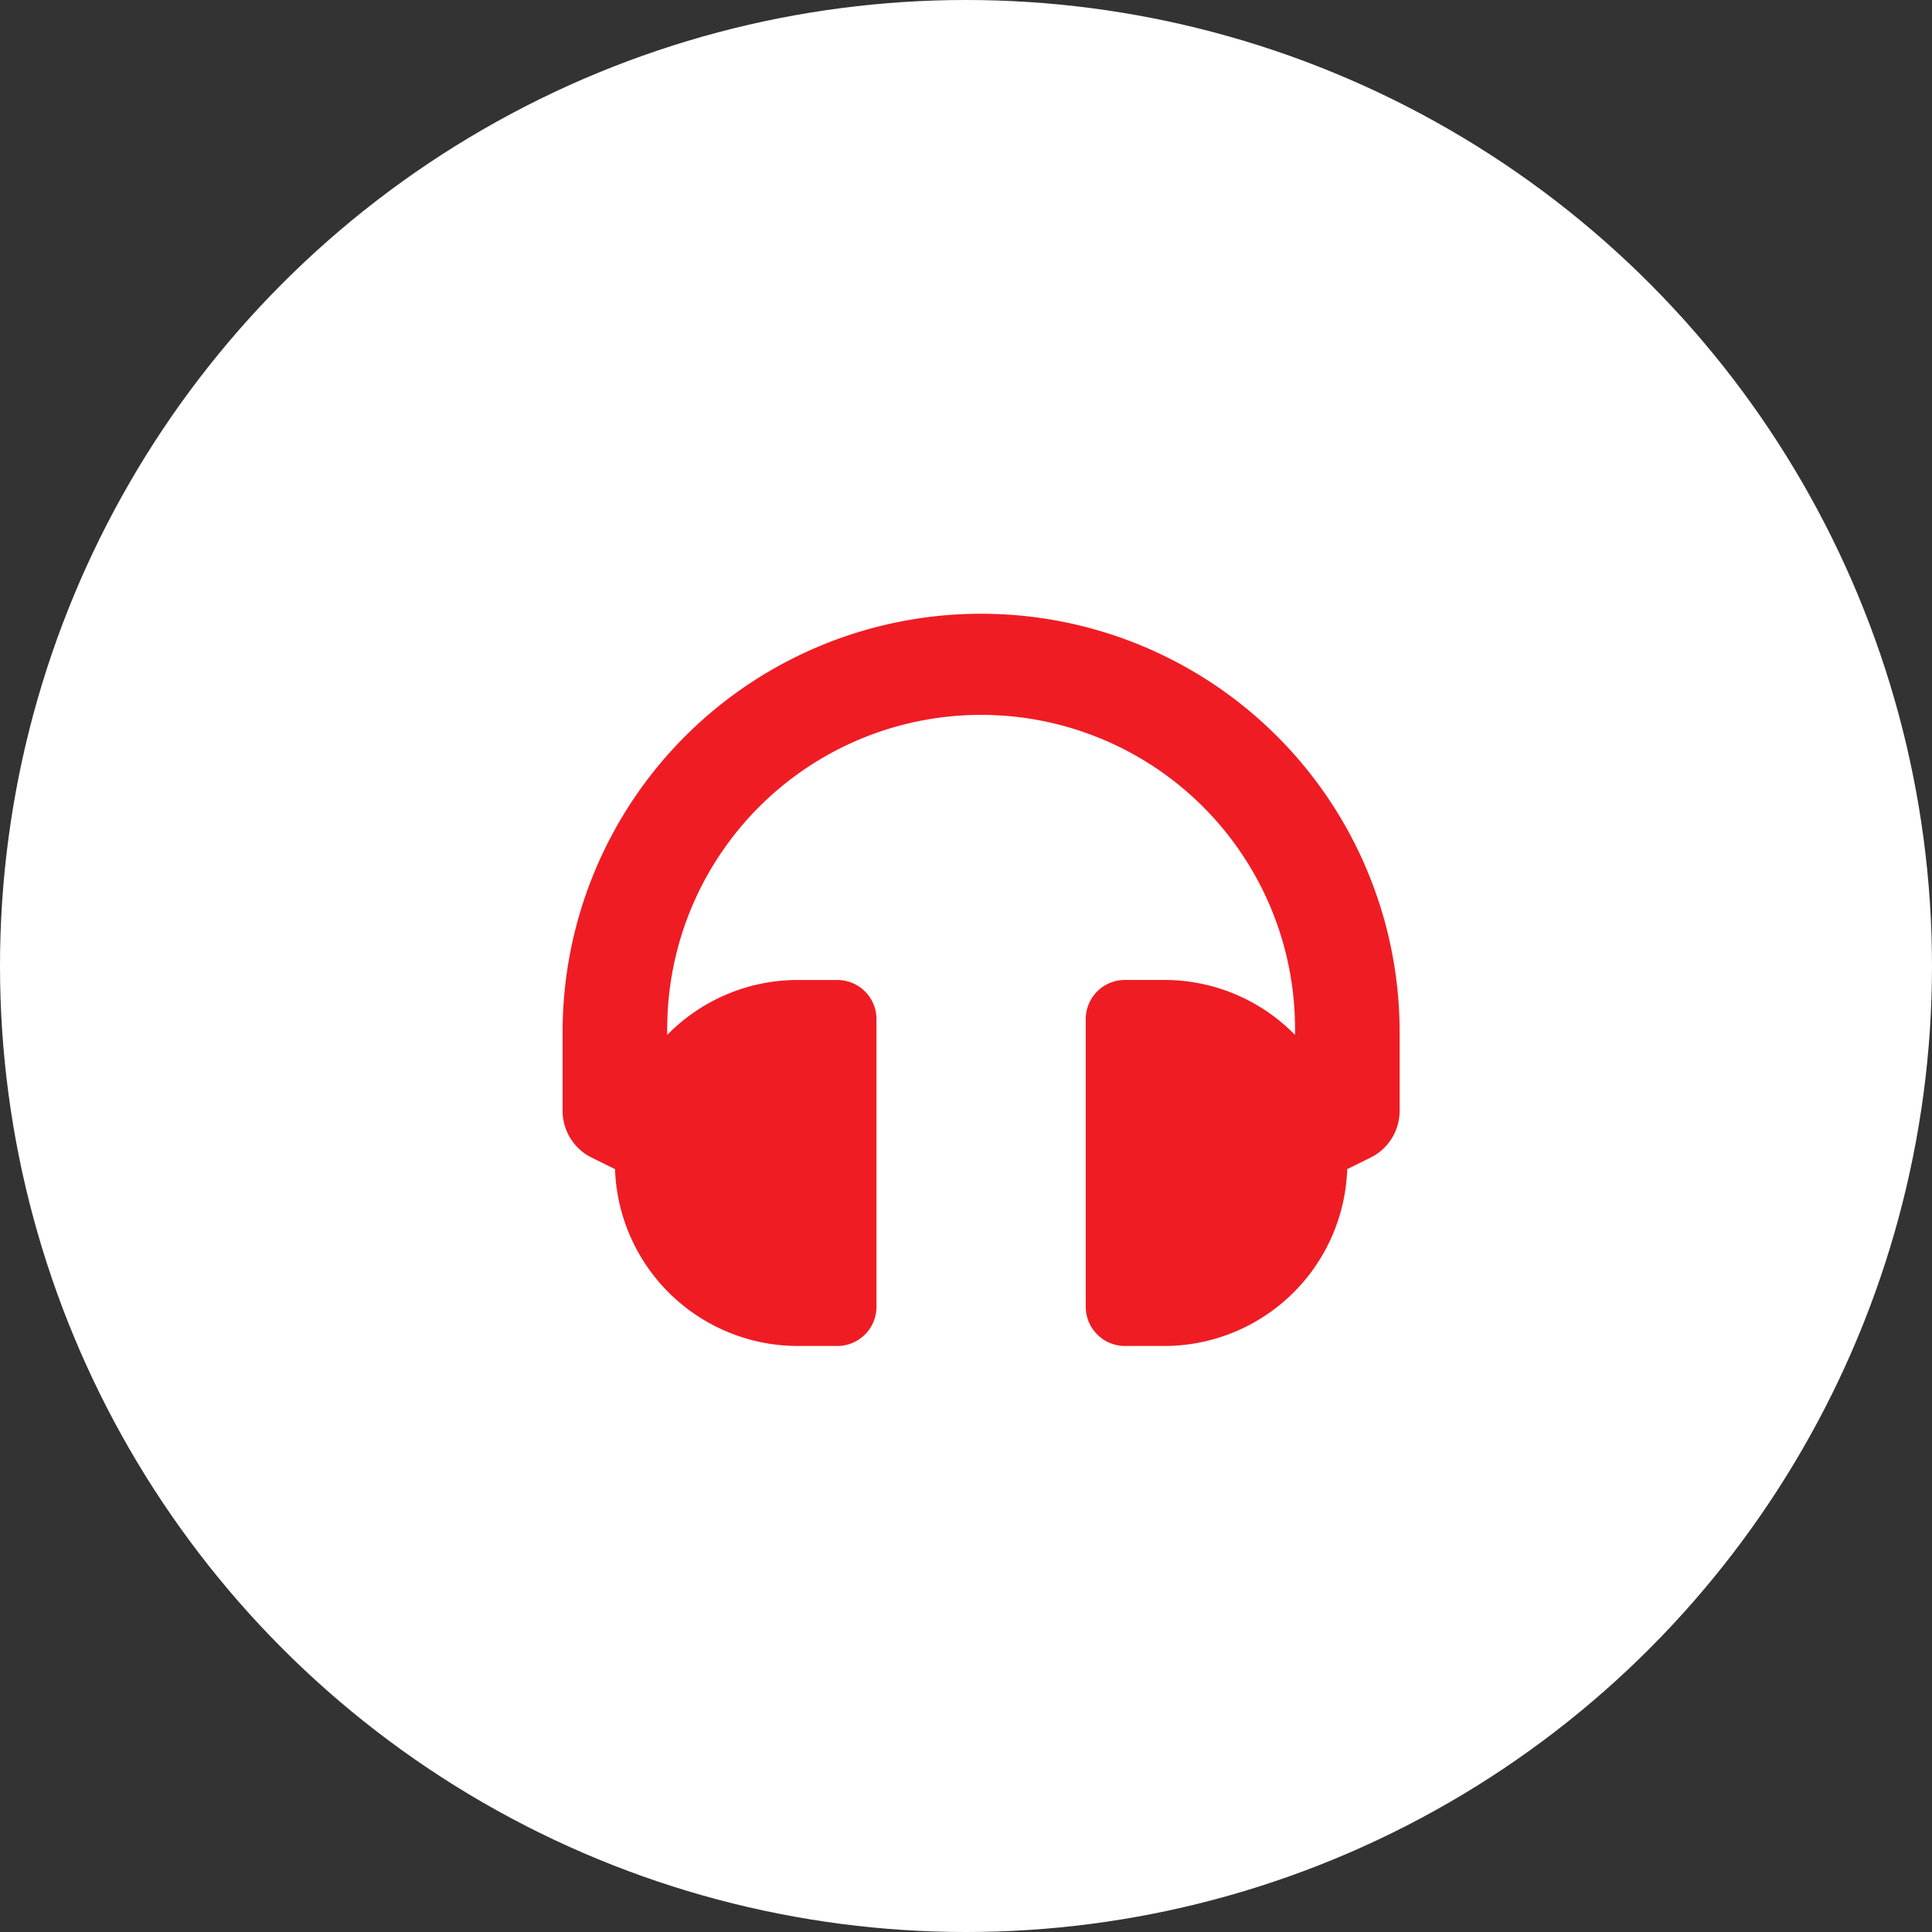
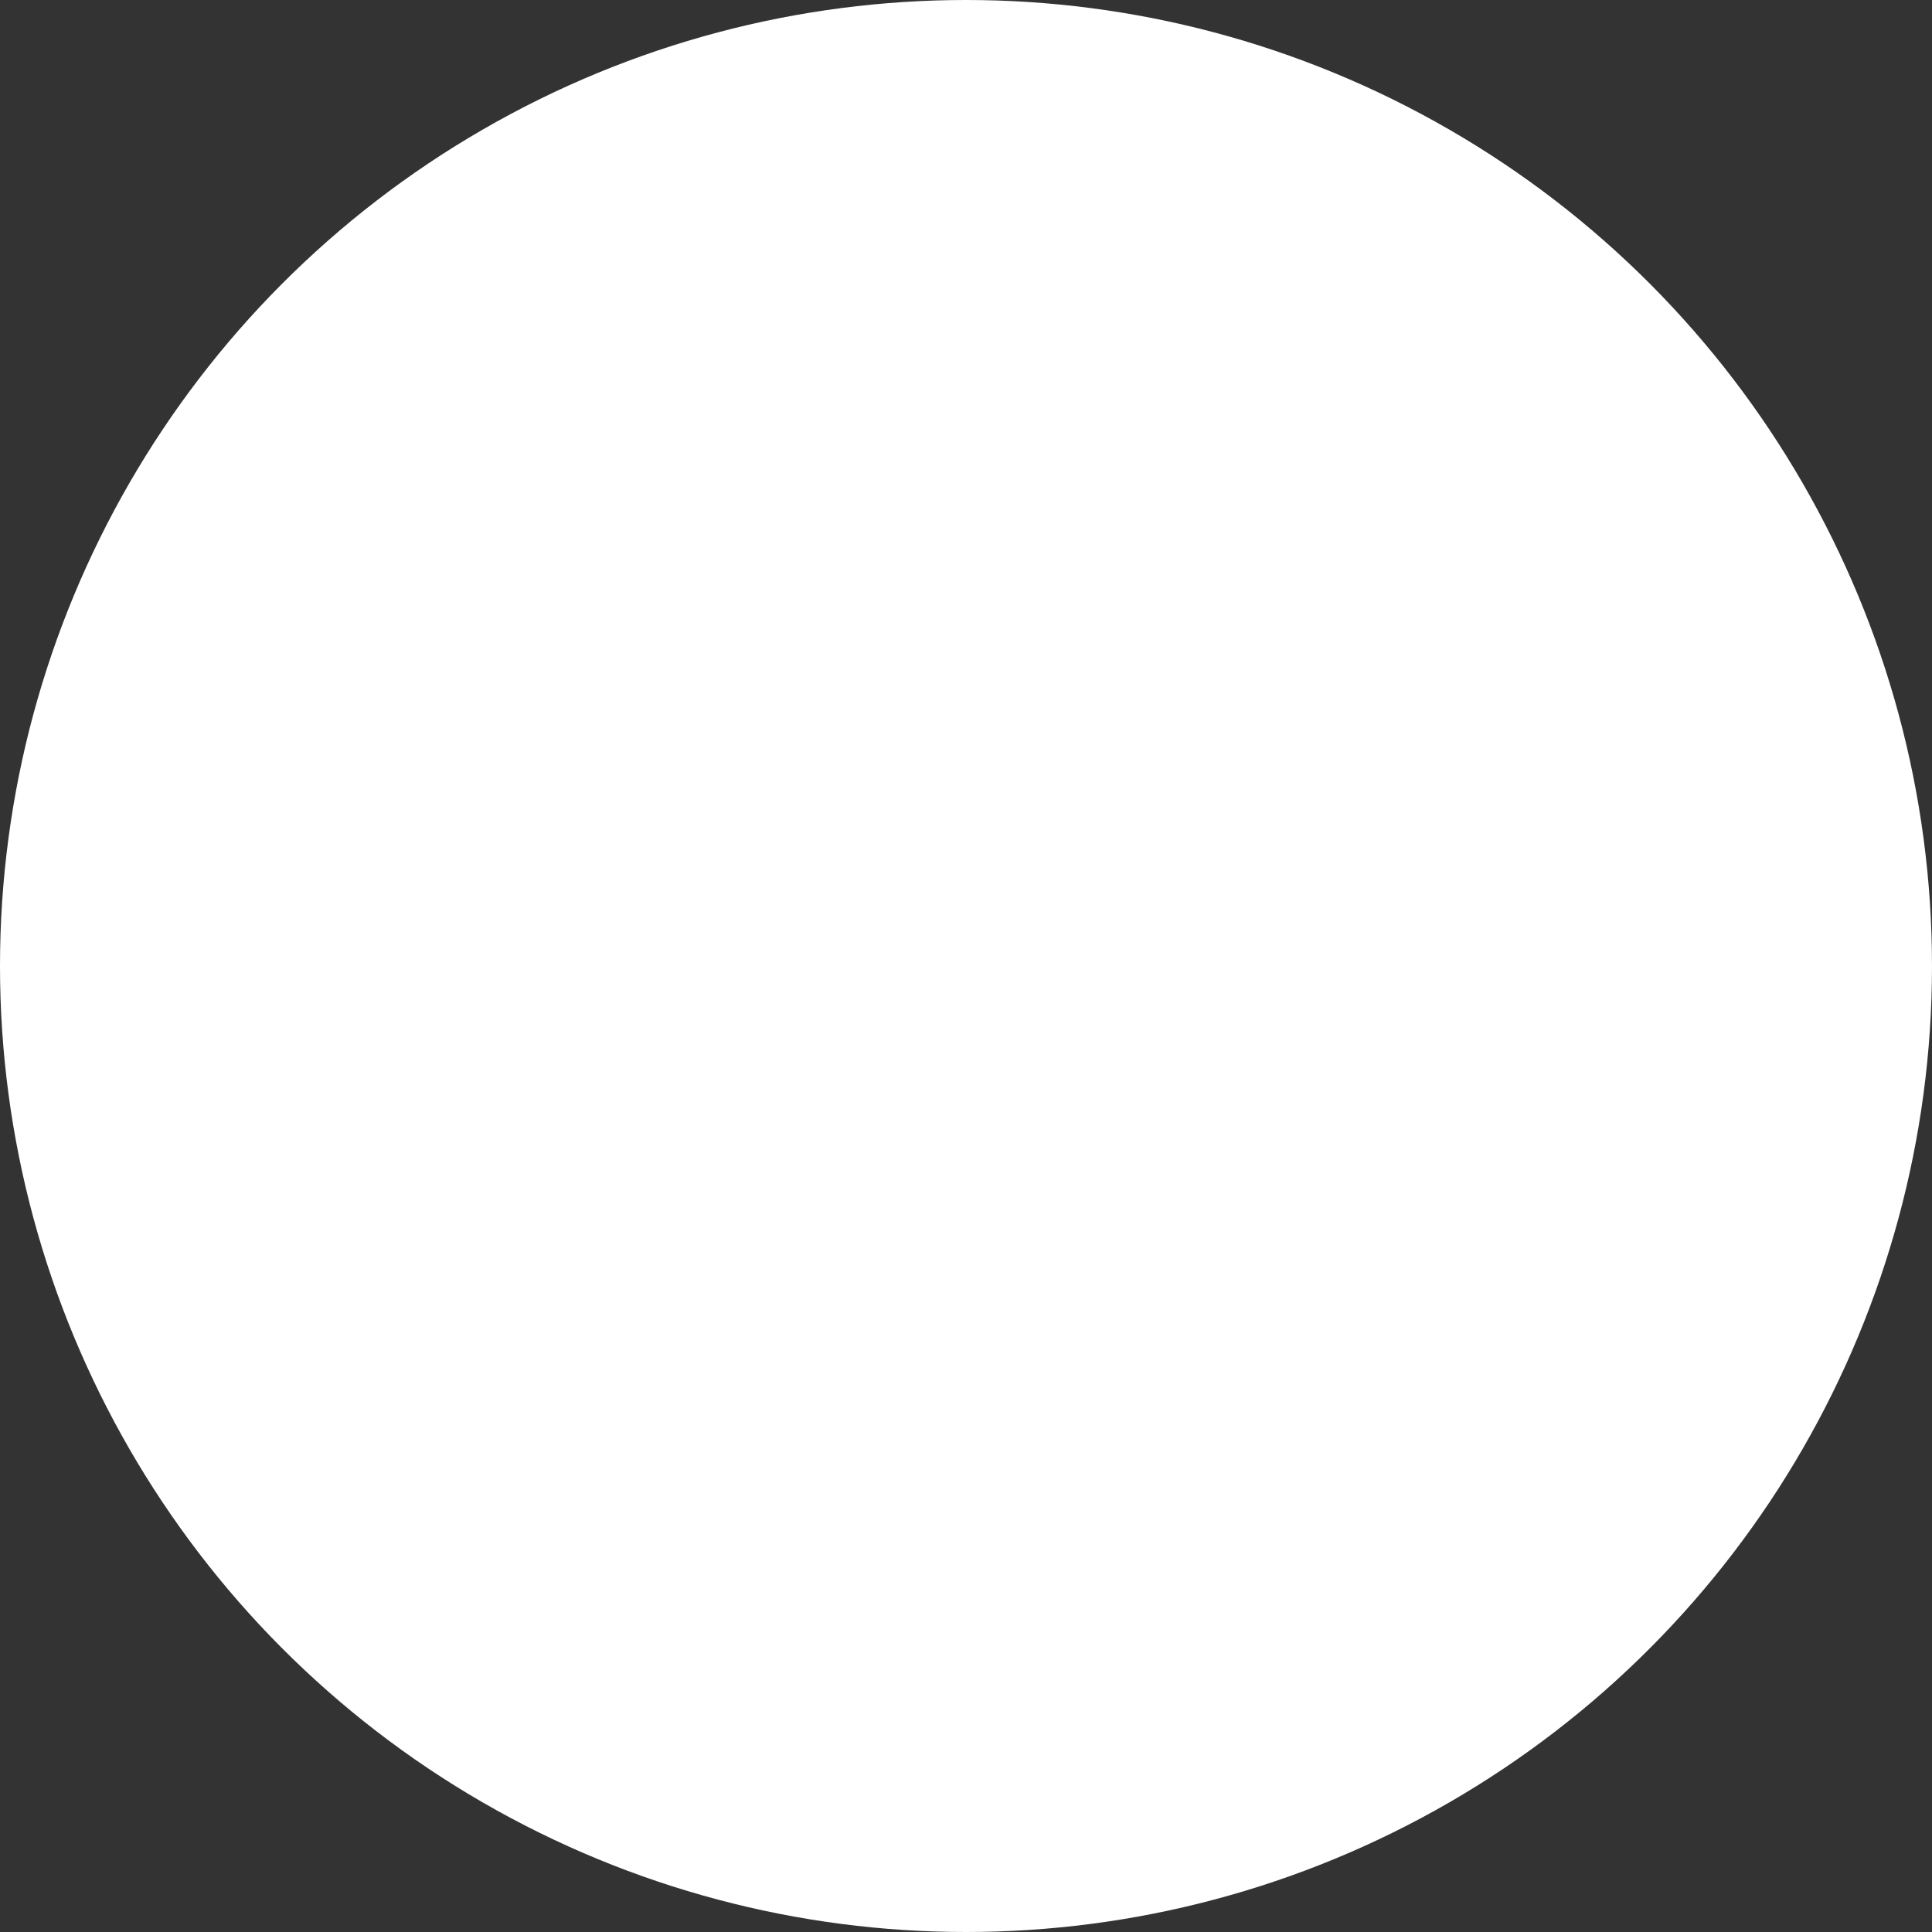
<svg xmlns="http://www.w3.org/2000/svg" width="50" height="50" viewBox="0 0 50 50">
  <rect x="0" y="0" width="50" height="50" fill="#333333" stroke="none" />
  <defs>
    <clipPath id="clip-path">
-       <rect id="Rectangle_496" data-name="Rectangle 496" width="21.662" height="18.95" transform="translate(0 0)" fill="#ef1c24" />
-     </clipPath>
+       </clipPath>
  </defs>
  <g id="Group_145" data-name="Group 145" transform="translate(-1135 -3433.5)">
    <circle id="Ellipse_10" data-name="Ellipse 10" cx="25" cy="25" r="25" transform="translate(1135 3433.5)" fill="#fff" />
    <g id="Group_132" data-name="Group 132" transform="translate(1149.56 3449.384)">
      <g id="Group_131" data-name="Group 131" clip-path="url(#clip-path)">
-         <path id="Path_218" data-name="Path 218" d="M10.831,0A10.826,10.826,0,0,0,0,10.819v2.043a1.352,1.352,0,0,0,.748,1.211l.609.3A4.738,4.738,0,0,0,6.092,18.95H7.108a1.014,1.014,0,0,0,1.015-1.015V10.493A1.014,1.014,0,0,0,7.108,9.478H6.092A4.72,4.72,0,0,0,2.708,10.9v-.069a8.124,8.124,0,1,1,16.247,0V10.9A4.723,4.723,0,0,0,15.57,9.477H14.554a1.014,1.014,0,0,0-1.015,1.015v7.446a1.016,1.016,0,0,0,1.015,1.012H15.57a4.739,4.739,0,0,0,4.736-4.577l.608-.3a1.352,1.352,0,0,0,.748-1.211V10.831A10.826,10.826,0,0,0,10.843,0h-.012" fill="#ef1c24" />
-       </g>
+         </g>
    </g>
  </g>
</svg>